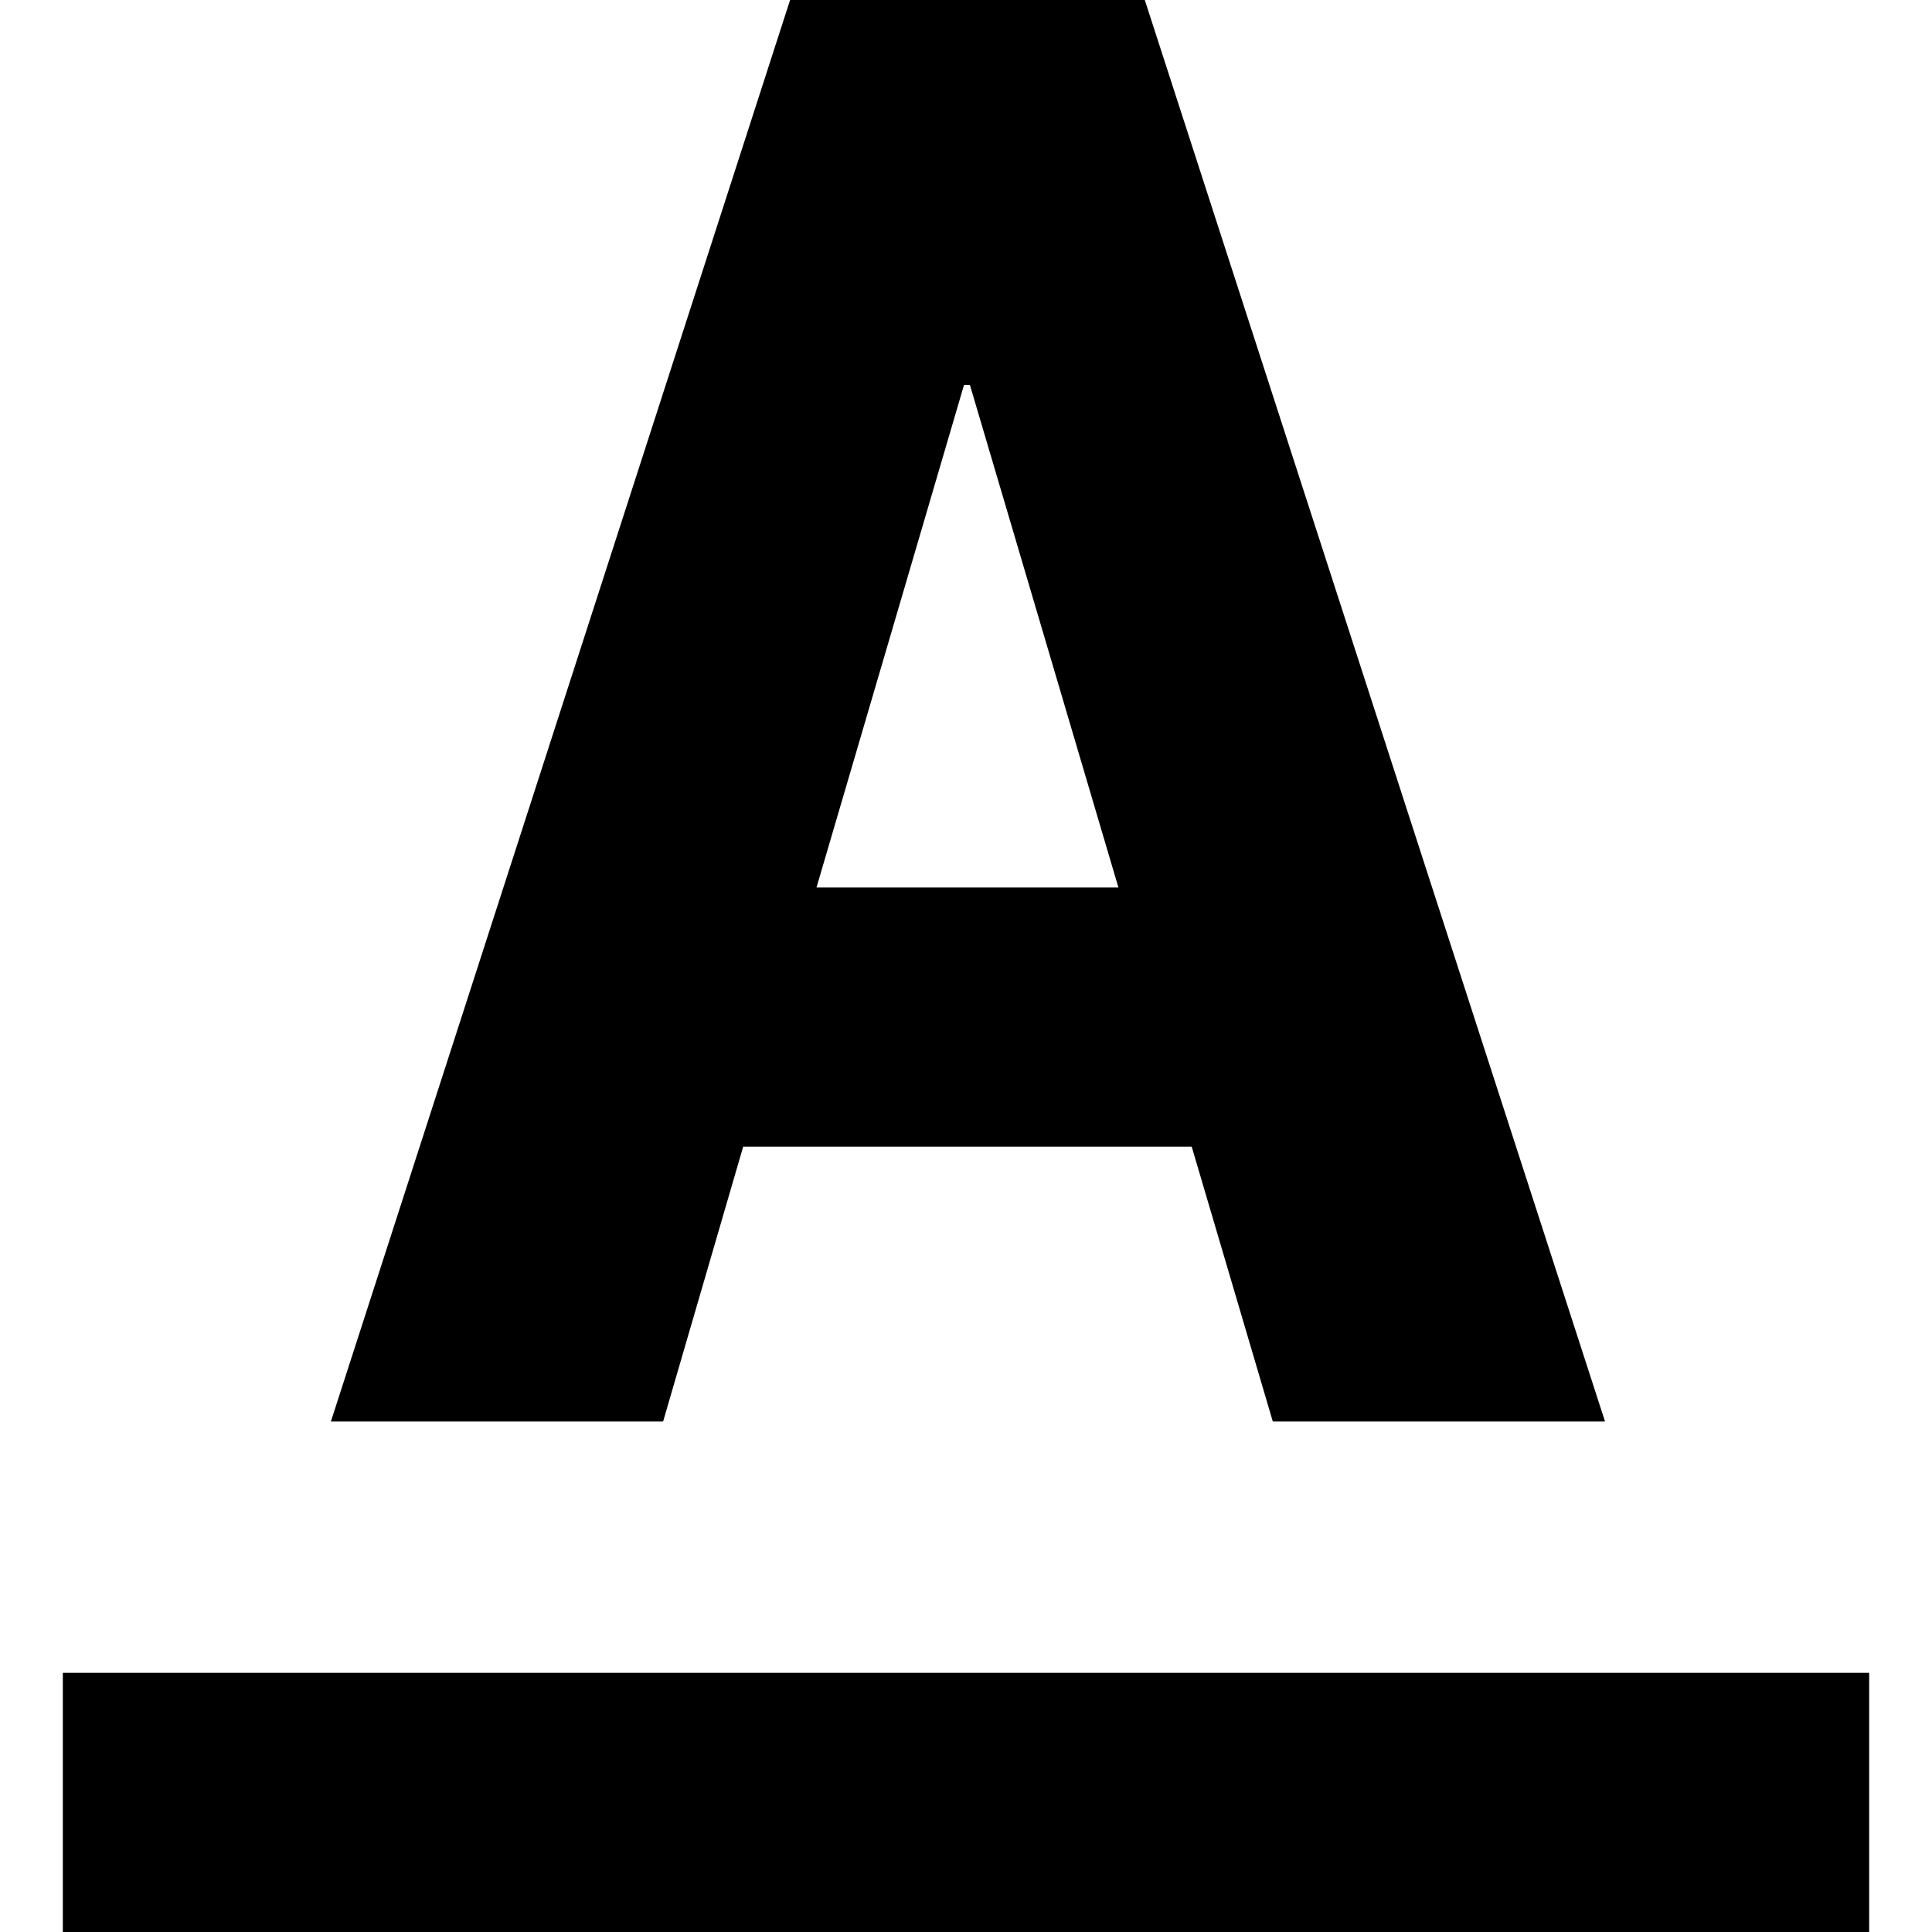
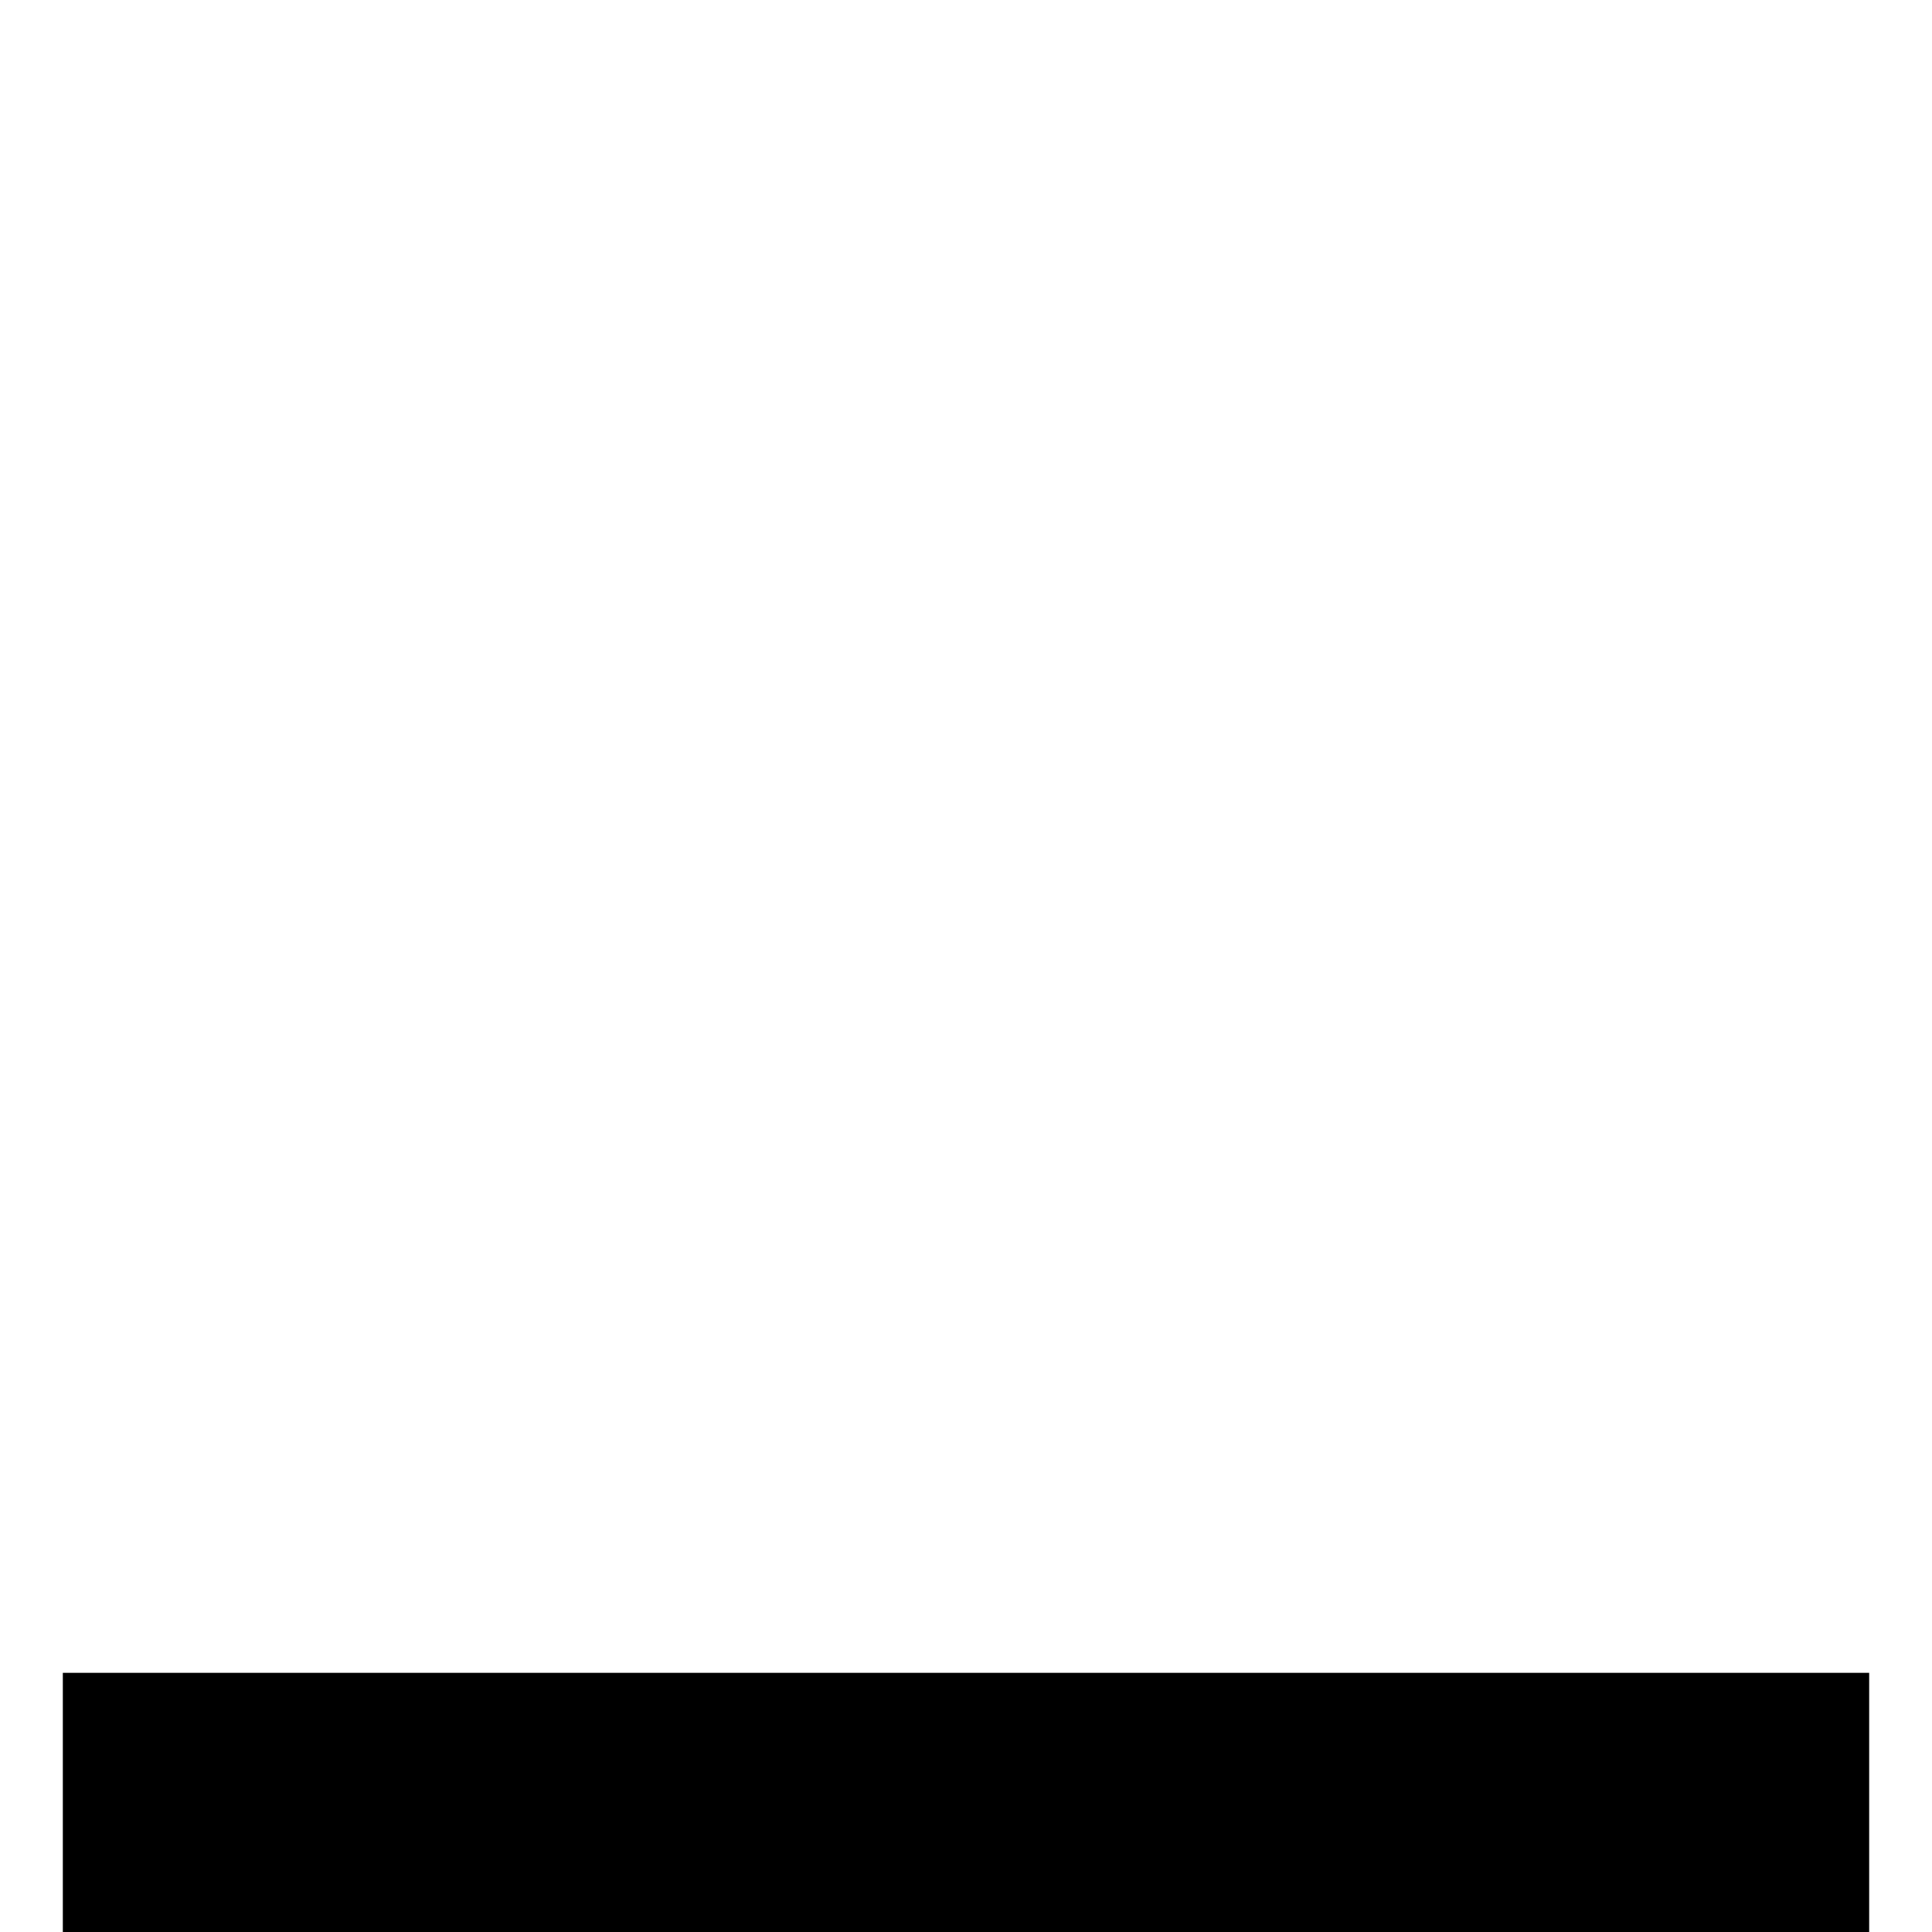
<svg xmlns="http://www.w3.org/2000/svg" fill="#000000" version="1.1" id="Layer_1" viewBox="0 0 512 512" xml:space="preserve">
  <g>
    <g>
      <rect x="16.65" y="443.317" width="478.699" height="68.683" />
    </g>
  </g>
  <g>
    <g>
-       <path d="M303.383,0h-94L87.689,376.715h88.041l21.225-72.846H315.81l21.496,72.846h88.043L303.383,0z M216.38,235.187    l39.103-133.203h1.544l39.362,133.203H216.38z" />
-     </g>
+       </g>
  </g>
</svg>